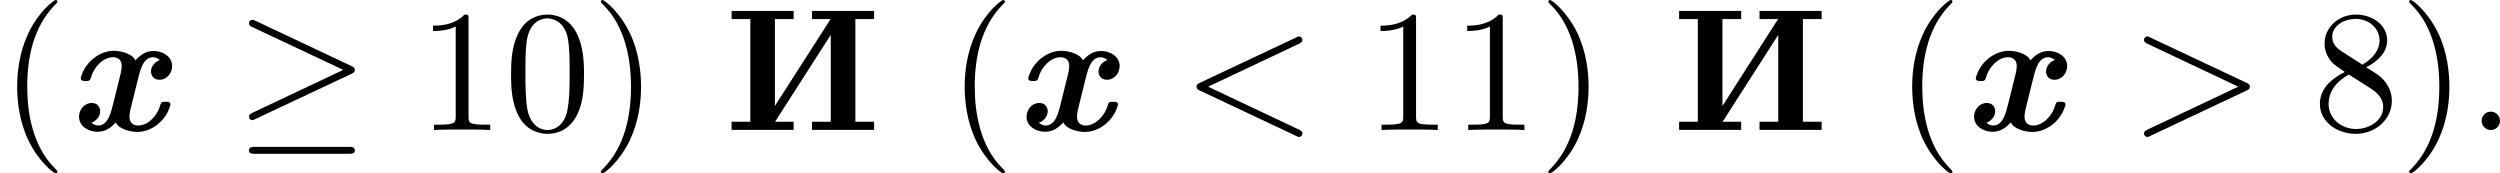
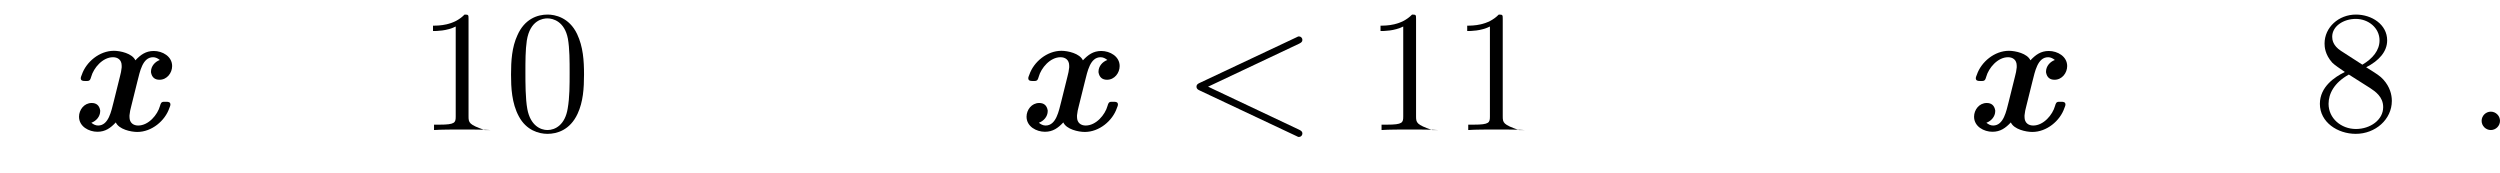
<svg xmlns="http://www.w3.org/2000/svg" xmlns:xlink="http://www.w3.org/1999/xlink" version="1.1" width="287.308pt" height="19.925pt" viewBox="29.888 36.534 287.308 19.925">
  <defs>
    <path id="g4-58" d="M1.913-.528C1.913-.817 1.674-1.056 1.385-1.056S.857-.817 .857-.528S1.096 0 1.385 0S1.913-.239 1.913-.528Z" />
    <path id="g4-60" d="M6.725-4.961C6.844-5.021 6.914-5.071 6.914-5.181S6.824-5.38 6.715-5.38C6.685-5.38 6.665-5.38 6.535-5.31L1.016-2.71C.907-2.66 .827-2.61 .827-2.491S.907-2.321 1.016-2.271L6.535 .329C6.665 .399 6.685 .399 6.715 .399C6.824 .399 6.914 .309 6.914 .199S6.844 .04 6.725-.02L1.494-2.491L6.725-4.961Z" />
-     <path id="g4-62" d="M6.725-2.271C6.834-2.321 6.914-2.371 6.914-2.491S6.834-2.66 6.725-2.71L1.205-5.31C1.076-5.38 1.056-5.38 1.026-5.38C.917-5.38 .827-5.29 .827-5.181C.827-5.091 .877-5.031 1.016-4.961L6.247-2.491L1.016-.02C.877 .05 .827 .11 .827 .199C.827 .309 .917 .399 1.026 .399C1.056 .399 1.076 .399 1.205 .329L6.725-2.271Z" />
-     <path id="g1-200" d="M.389-6.844V-6.376H1.465V-.478H.389V-.01H3.955V-.478H2.889L6.087-5.469V-.478H5.011V-.01H8.578V-.478H7.502V-6.376H8.578V-6.844H5.011V-6.376H6.077L2.879-1.385V-6.376H3.955V-6.844H.389Z" />
-     <path id="g3-21" d="M6.715-3.228C6.854-3.288 6.914-3.357 6.914-3.447C6.914-3.547 6.874-3.606 6.715-3.676L1.225-6.267C1.086-6.336 1.046-6.336 1.026-6.336C.907-6.336 .827-6.247 .827-6.137C.827-6.017 .907-5.968 1.016-5.918L6.247-3.457L1.036-.996C.837-.907 .827-.827 .827-.767C.827-.658 .917-.568 1.026-.568C1.056-.568 1.076-.568 1.205-.638L6.715-3.228ZM6.565 1.365C6.735 1.365 6.914 1.365 6.914 1.166S6.705 .966 6.555 .966H1.186C1.036 .966 .827 .966 .827 1.166S1.006 1.365 1.176 1.365H6.565Z" />
-     <path id="g5-40" d="M3.298 2.391C3.298 2.361 3.298 2.341 3.128 2.172C1.883 .917 1.564-.966 1.564-2.491C1.564-4.224 1.943-5.958 3.168-7.203C3.298-7.323 3.298-7.342 3.298-7.372C3.298-7.442 3.258-7.472 3.198-7.472C3.098-7.472 2.202-6.795 1.614-5.529C1.106-4.433 .986-3.328 .986-2.491C.986-1.714 1.096-.508 1.644 .618C2.242 1.843 3.098 2.491 3.198 2.491C3.258 2.491 3.298 2.461 3.298 2.391Z" />
-     <path id="g5-41" d="M2.879-2.491C2.879-3.268 2.77-4.473 2.222-5.599C1.624-6.824 .767-7.472 .667-7.472C.608-7.472 .568-7.432 .568-7.372C.568-7.342 .568-7.323 .757-7.143C1.733-6.157 2.301-4.573 2.301-2.491C2.301-.787 1.933 .966 .697 2.222C.568 2.341 .568 2.361 .568 2.391C.568 2.451 .608 2.491 .667 2.491C.767 2.491 1.664 1.813 2.252 .548C2.76-.548 2.879-1.654 2.879-2.491Z" />
    <path id="g5-48" d="M4.583-3.188C4.583-3.985 4.533-4.782 4.184-5.519C3.726-6.476 2.909-6.635 2.491-6.635C1.893-6.635 1.166-6.376 .757-5.45C.438-4.762 .389-3.985 .389-3.188C.389-2.441 .428-1.544 .837-.787C1.265 .02 1.993 .219 2.481 .219C3.019 .219 3.776 .01 4.214-.936C4.533-1.624 4.583-2.401 4.583-3.188ZM2.481 0C2.092 0 1.504-.249 1.325-1.205C1.215-1.803 1.215-2.72 1.215-3.308C1.215-3.945 1.215-4.603 1.295-5.141C1.484-6.326 2.232-6.416 2.481-6.416C2.809-6.416 3.467-6.237 3.656-5.25C3.756-4.692 3.756-3.935 3.756-3.308C3.756-2.56 3.756-1.883 3.646-1.245C3.497-.299 2.929 0 2.481 0Z" />
-     <path id="g5-49" d="M2.929-6.376C2.929-6.615 2.929-6.635 2.7-6.635C2.082-5.998 1.205-5.998 .887-5.998V-5.689C1.086-5.689 1.674-5.689 2.192-5.948V-.787C2.192-.428 2.162-.309 1.265-.309H.946V0C1.295-.03 2.162-.03 2.56-.03S3.826-.03 4.174 0V-.309H3.856C2.959-.309 2.929-.418 2.929-.787V-6.376Z" />
+     <path id="g5-49" d="M2.929-6.376C2.929-6.615 2.929-6.635 2.7-6.635C2.082-5.998 1.205-5.998 .887-5.998V-5.689C1.086-5.689 1.674-5.689 2.192-5.948V-.787C2.192-.428 2.162-.309 1.265-.309H.946V0C1.295-.03 2.162-.03 2.56-.03S3.826-.03 4.174 0H3.856C2.959-.309 2.929-.418 2.929-.787V-6.376Z" />
    <path id="g5-56" d="M1.624-4.553C1.166-4.852 1.126-5.191 1.126-5.36C1.126-5.968 1.773-6.386 2.481-6.386C3.208-6.386 3.846-5.868 3.846-5.151C3.846-4.583 3.457-4.105 2.859-3.756L1.624-4.553ZM3.078-3.606C3.796-3.975 4.284-4.493 4.284-5.151C4.284-6.067 3.397-6.635 2.491-6.635C1.494-6.635 .687-5.898 .687-4.971C.687-4.792 .707-4.344 1.126-3.875C1.235-3.756 1.604-3.507 1.853-3.337C1.275-3.049 .418-2.491 .418-1.504C.418-.448 1.435 .219 2.481 .219C3.606 .219 4.553-.608 4.553-1.674C4.553-2.032 4.443-2.481 4.065-2.899C3.875-3.108 3.716-3.208 3.078-3.606ZM2.082-3.188L3.308-2.411C3.587-2.222 4.055-1.923 4.055-1.315C4.055-.578 3.308-.06 2.491-.06C1.634-.06 .917-.677 .917-1.504C.917-2.082 1.235-2.72 2.082-3.188Z" />
    <path id="g0-120" d="M1.375-.418C1.654-.518 1.883-.777 1.883-1.086V-1.126C1.833-1.425 1.654-1.554 1.395-1.554C.956-1.554 .667-1.156 .667-.767C.667-.199 1.235 .1 1.724 .1C2.182 .1 2.481-.12 2.78-.438C2.959-.04 3.646 .11 4.015 .11C4.842 .11 5.609-.528 5.858-1.265C5.878-1.325 5.918-1.395 5.918-1.465C5.918-1.604 5.808-1.624 5.689-1.624H5.549C5.38-1.624 5.36-1.514 5.32-1.385C5.181-.877 4.663-.259 4.065-.259C3.806-.259 3.567-.399 3.567-.747V-.847C3.587-1.026 3.616-1.196 3.666-1.365L4.025-2.809C4.164-3.347 4.314-4.184 4.922-4.184C5.071-4.184 5.2-4.115 5.31-4.025C5.031-3.925 4.802-3.666 4.802-3.357V-3.318C4.852-3.019 5.031-2.889 5.29-2.889C5.729-2.889 6.017-3.288 6.017-3.676C6.017-4.234 5.46-4.543 4.961-4.543C4.503-4.543 4.204-4.324 3.905-4.005C3.726-4.403 3.039-4.553 2.67-4.553C1.843-4.553 1.076-3.915 .827-3.178C.807-3.118 .767-3.049 .767-2.979C.767-2.839 .877-2.819 .996-2.819H1.136C1.305-2.819 1.325-2.929 1.365-3.059C1.504-3.567 2.022-4.184 2.62-4.184C2.879-4.184 3.118-4.045 3.118-3.696V-3.597C3.098-3.417 3.068-3.248 3.019-3.078L2.66-1.634C2.521-1.096 2.371-.259 1.763-.259C1.614-.259 1.484-.329 1.375-.418Z" />
  </defs>
  <g id="page1" transform="matrix(2 0 0 2 0 0)">
    <use x="14.944" y="25.739" xlink:href="#g5-40" />
    <use x="18.818" y="25.739" xlink:href="#g0-120" />
    <use x="28.422" y="25.739" xlink:href="#g3-21" />
    <use x="38.938" y="25.739" xlink:href="#g5-49" />
    <use x="43.92" y="25.739" xlink:href="#g5-48" />
    <use x="48.901" y="25.739" xlink:href="#g5-41" />
    <use x="56.593" y="25.739" xlink:href="#g1-200" />
    <use x="69.39" y="25.739" xlink:href="#g5-40" />
    <use x="73.264" y="25.739" xlink:href="#g0-120" />
    <use x="82.868" y="25.739" xlink:href="#g4-60" />
    <use x="93.384" y="25.739" xlink:href="#g5-49" />
    <use x="98.365" y="25.739" xlink:href="#g5-49" />
    <use x="103.347" y="25.739" xlink:href="#g5-41" />
    <use x="111.039" y="25.739" xlink:href="#g1-200" />
    <use x="123.835" y="25.739" xlink:href="#g5-40" />
    <use x="127.71" y="25.739" xlink:href="#g0-120" />
    <use x="137.313" y="25.739" xlink:href="#g4-62" />
    <use x="147.83" y="25.739" xlink:href="#g5-56" />
    <use x="152.811" y="25.739" xlink:href="#g5-41" />
    <use x="156.685" y="25.739" xlink:href="#g4-58" />
  </g>
</svg>